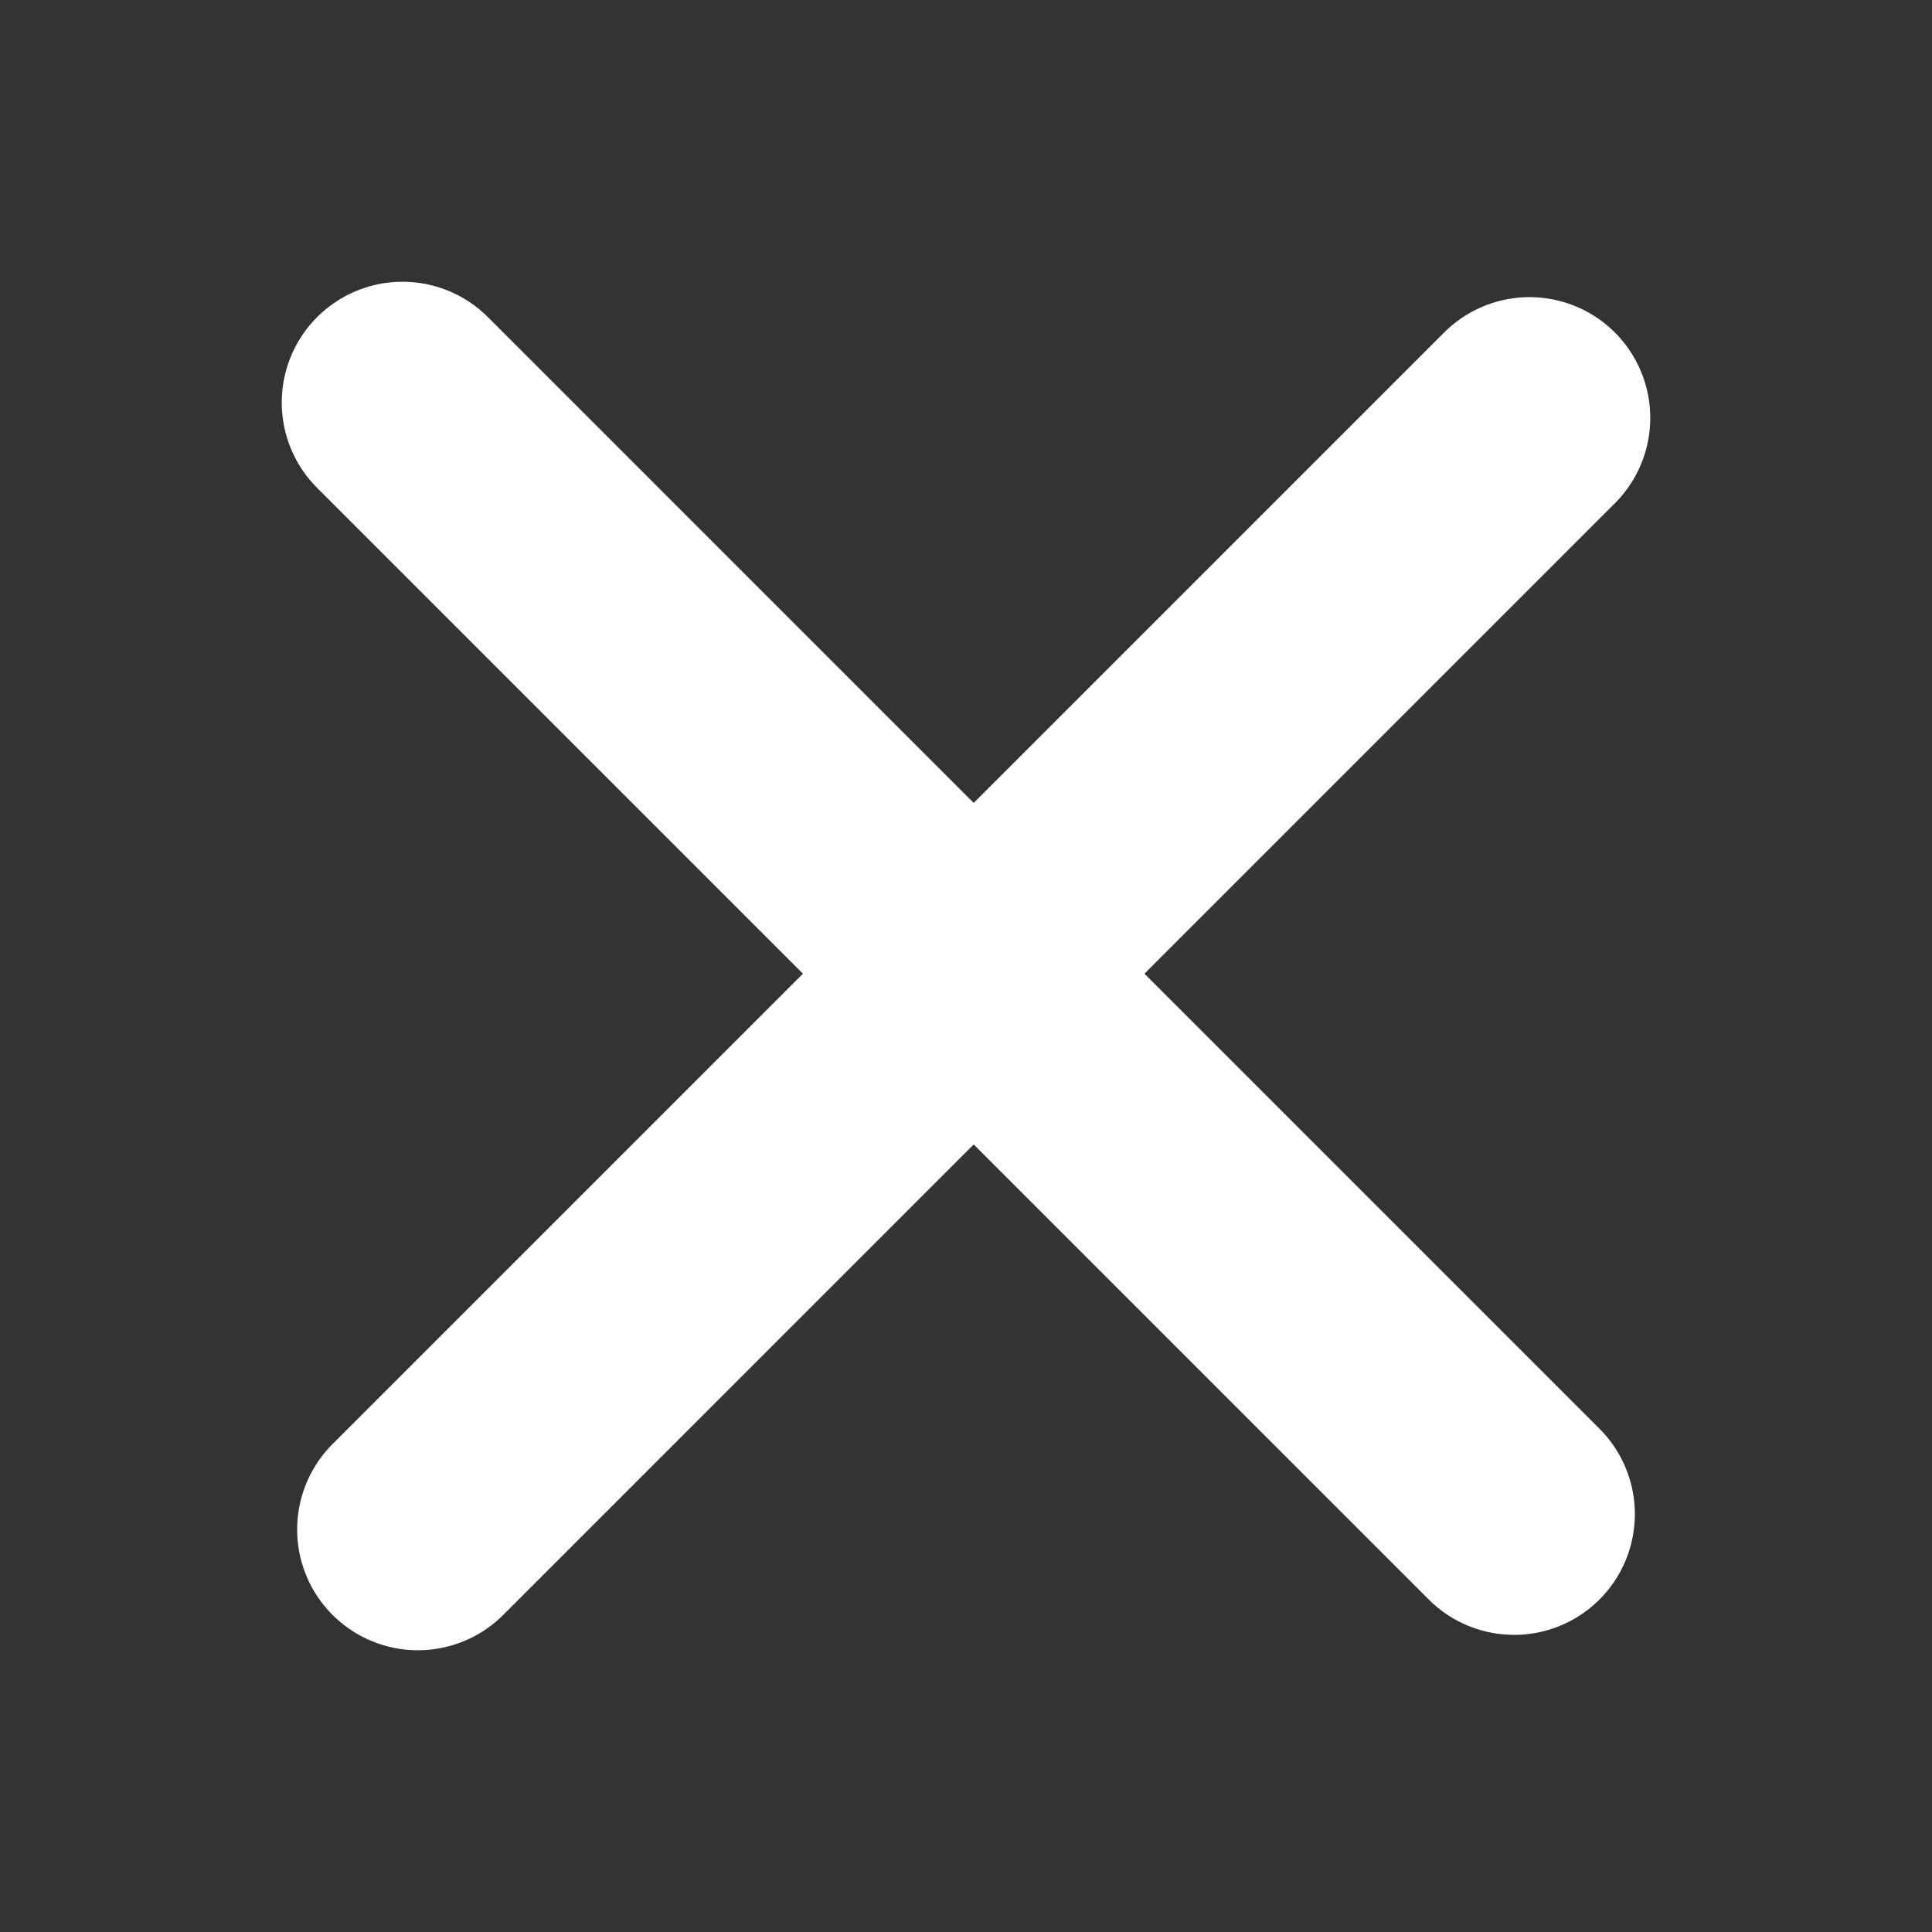
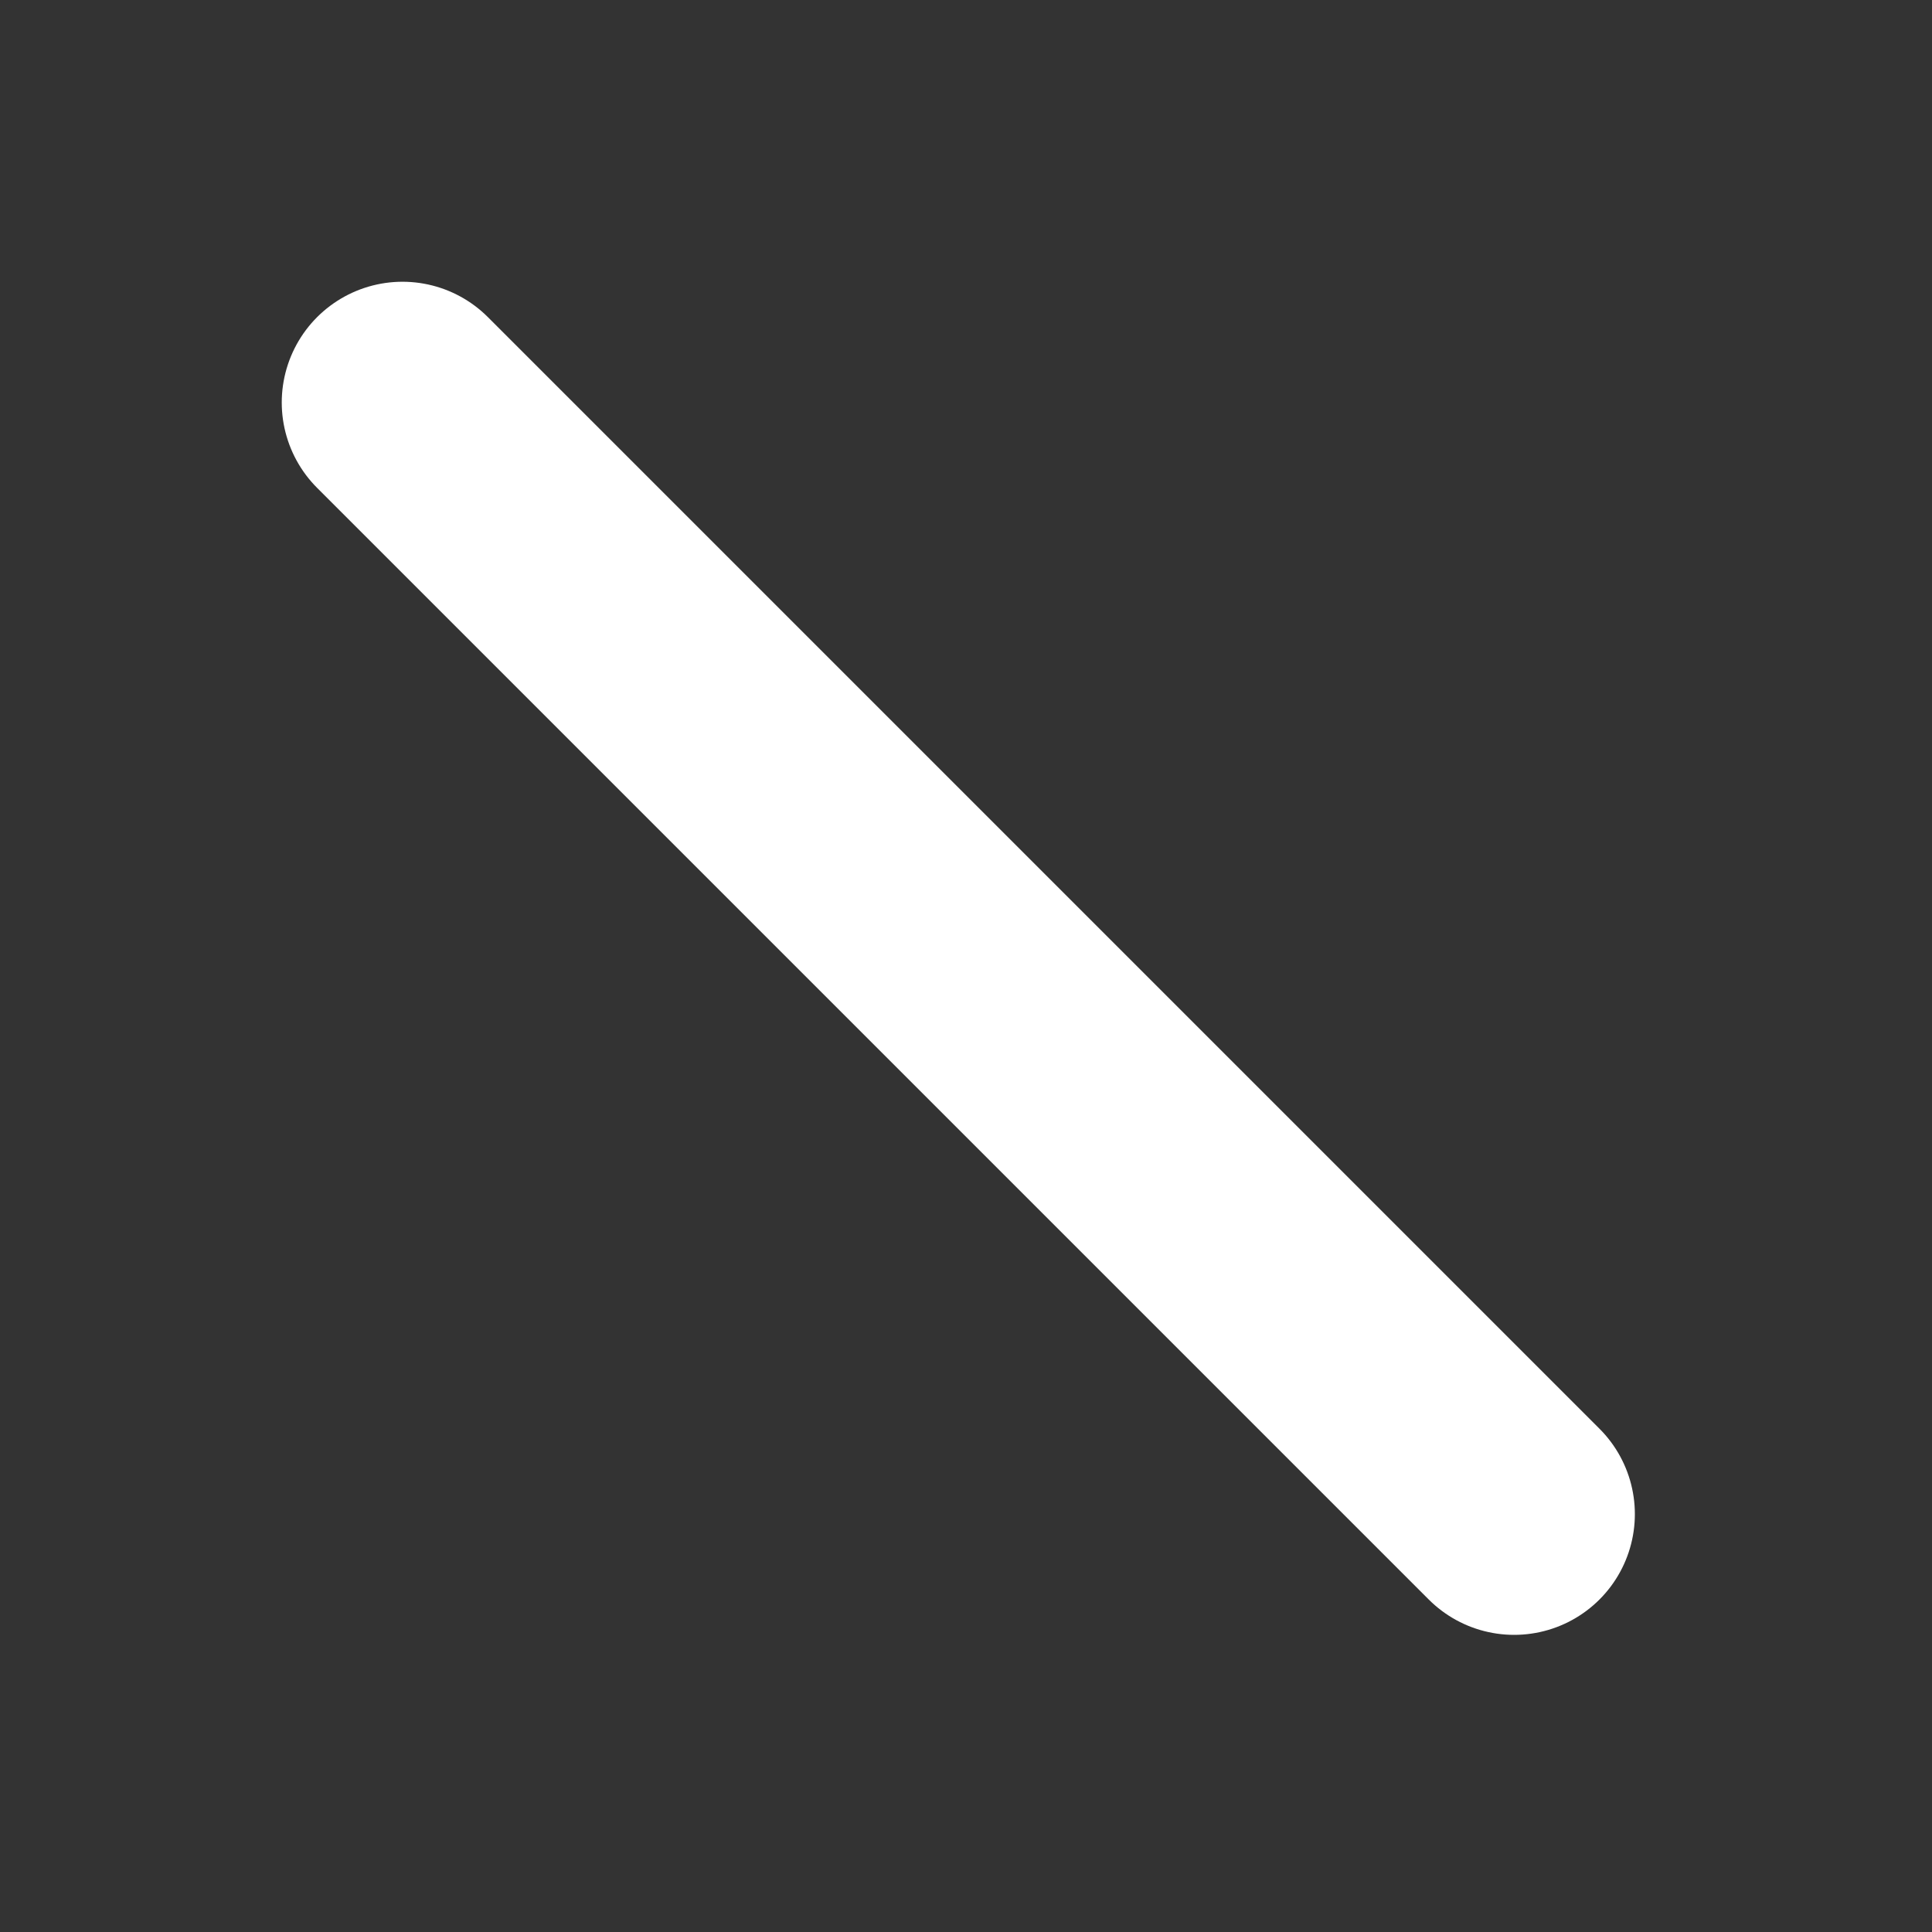
<svg xmlns="http://www.w3.org/2000/svg" width="30" height="30" viewBox="0 0 30 30" fill="none">
  <rect x="0" y="0" width="30" height="30" fill="#333333" stroke="none" />
-   <path d="M23.75 6.489L6.489 23.75" stroke="white" stroke-width="3.75" stroke-linecap="round" />
  <path d="M6.25 6.25L23.511 23.511" stroke="white" stroke-width="3.75" stroke-linecap="round" />
</svg>